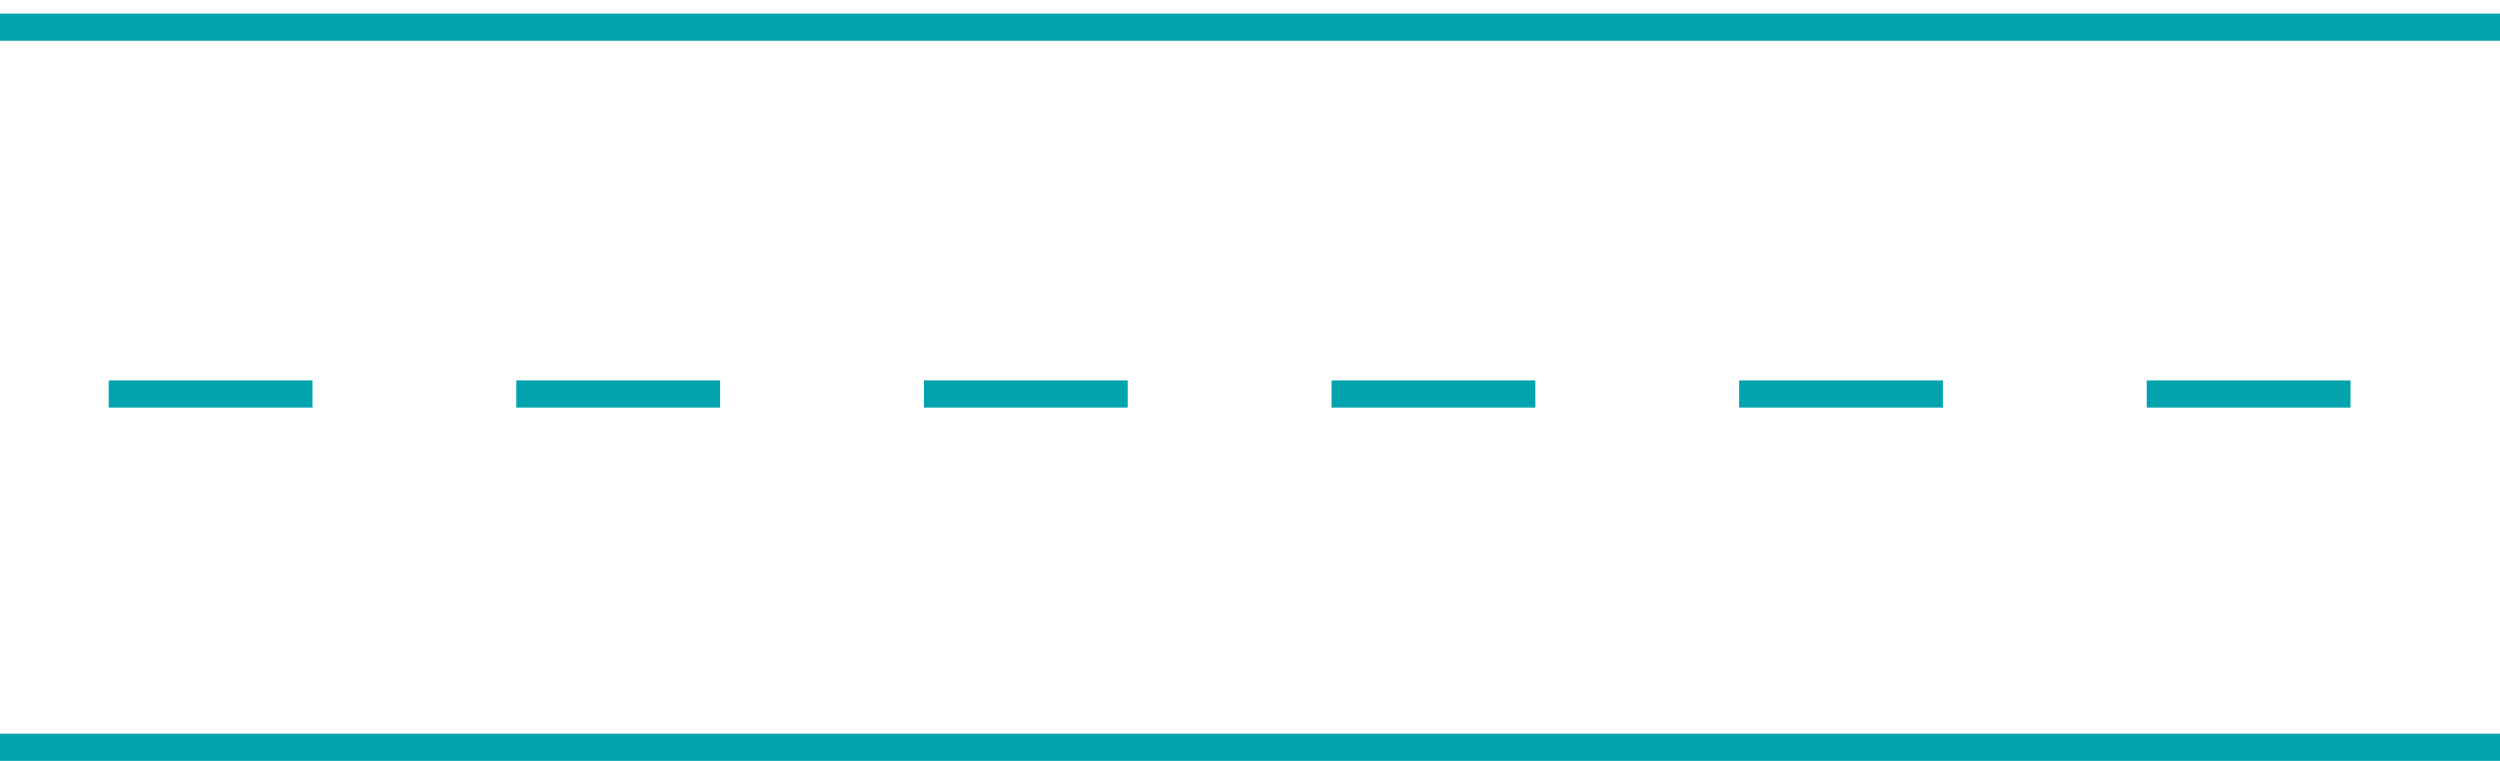
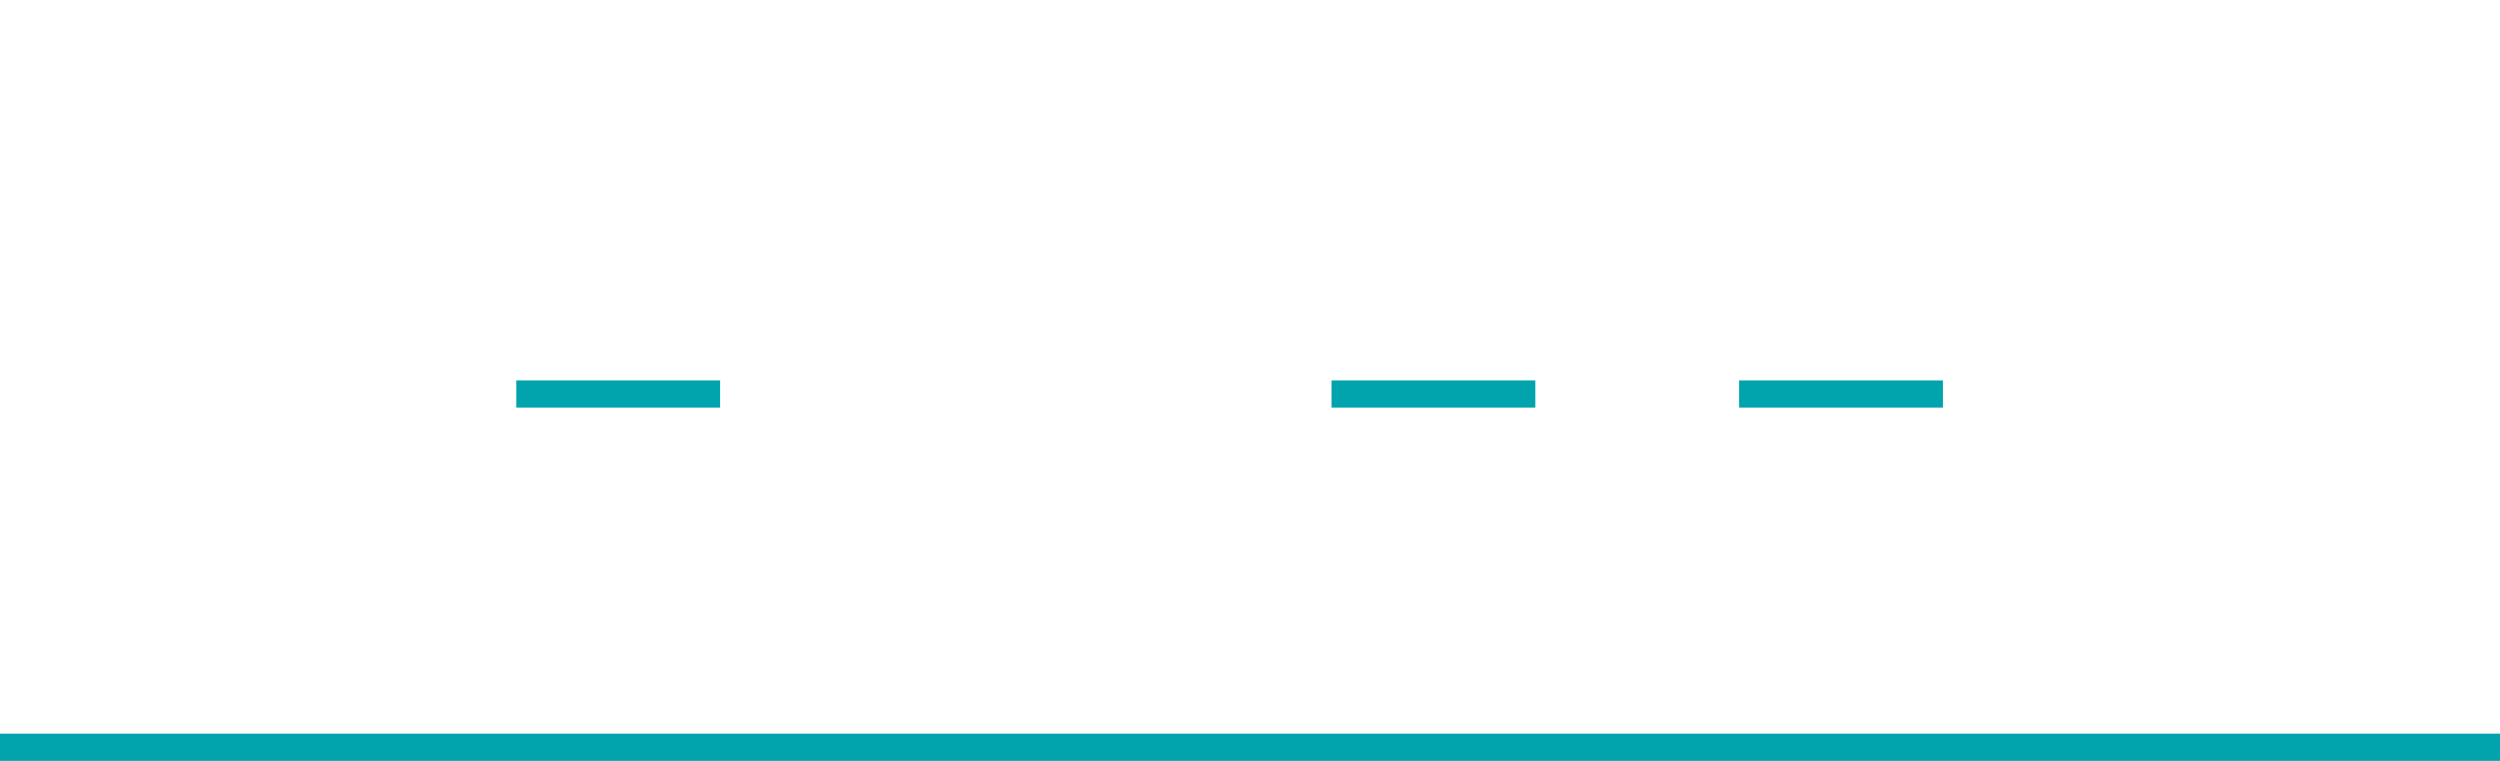
<svg xmlns="http://www.w3.org/2000/svg" width="92" height="28" viewBox="0 0 92 28" fill="none">
-   <path d="M0 1H92M0 27.5H92" stroke="#01A3AD" />
-   <path d="M4 14.5H11.5" stroke="#01A3AD" />
-   <path d="M34 14.5H41.5" stroke="#01A3AD" />
+   <path d="M0 1M0 27.5H92" stroke="#01A3AD" />
  <path d="M49 14.5H56.5" stroke="#01A3AD" />
  <path d="M64 14.5H71.5" stroke="#01A3AD" />
-   <path d="M79 14.5H86.5" stroke="#01A3AD" />
  <path d="M19 14.5H26.5" stroke="#01A3AD" />
</svg>